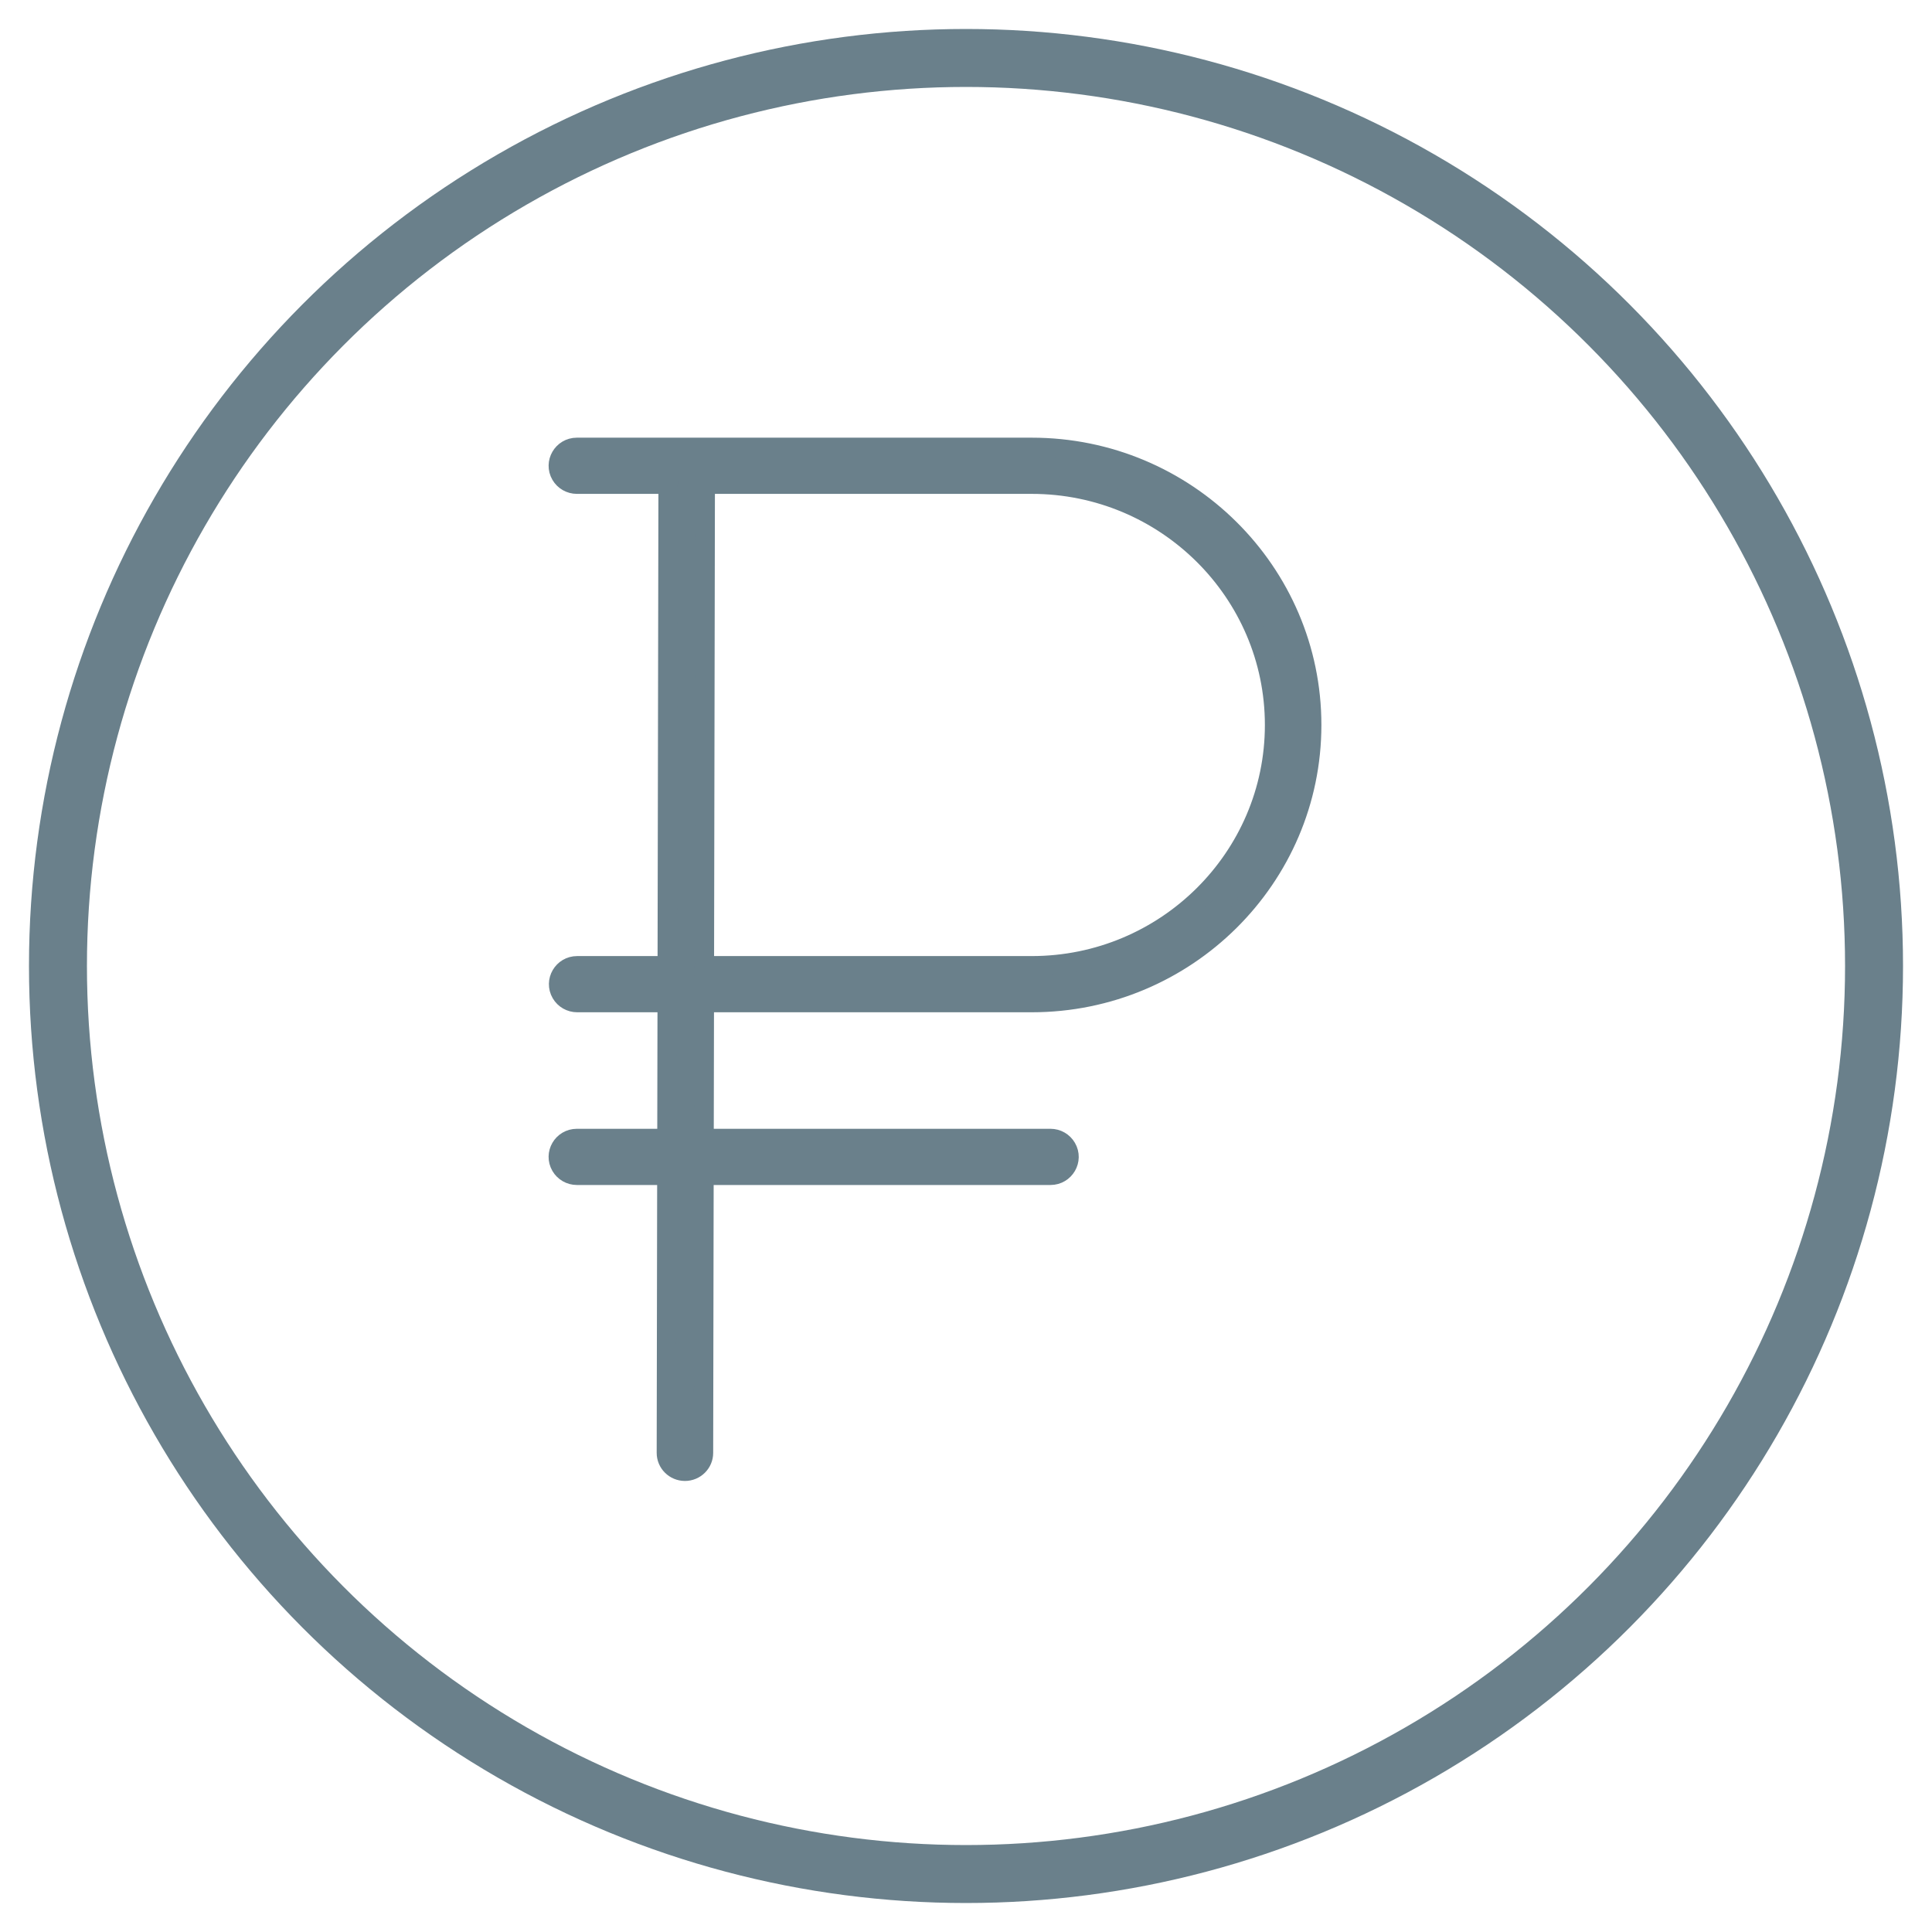
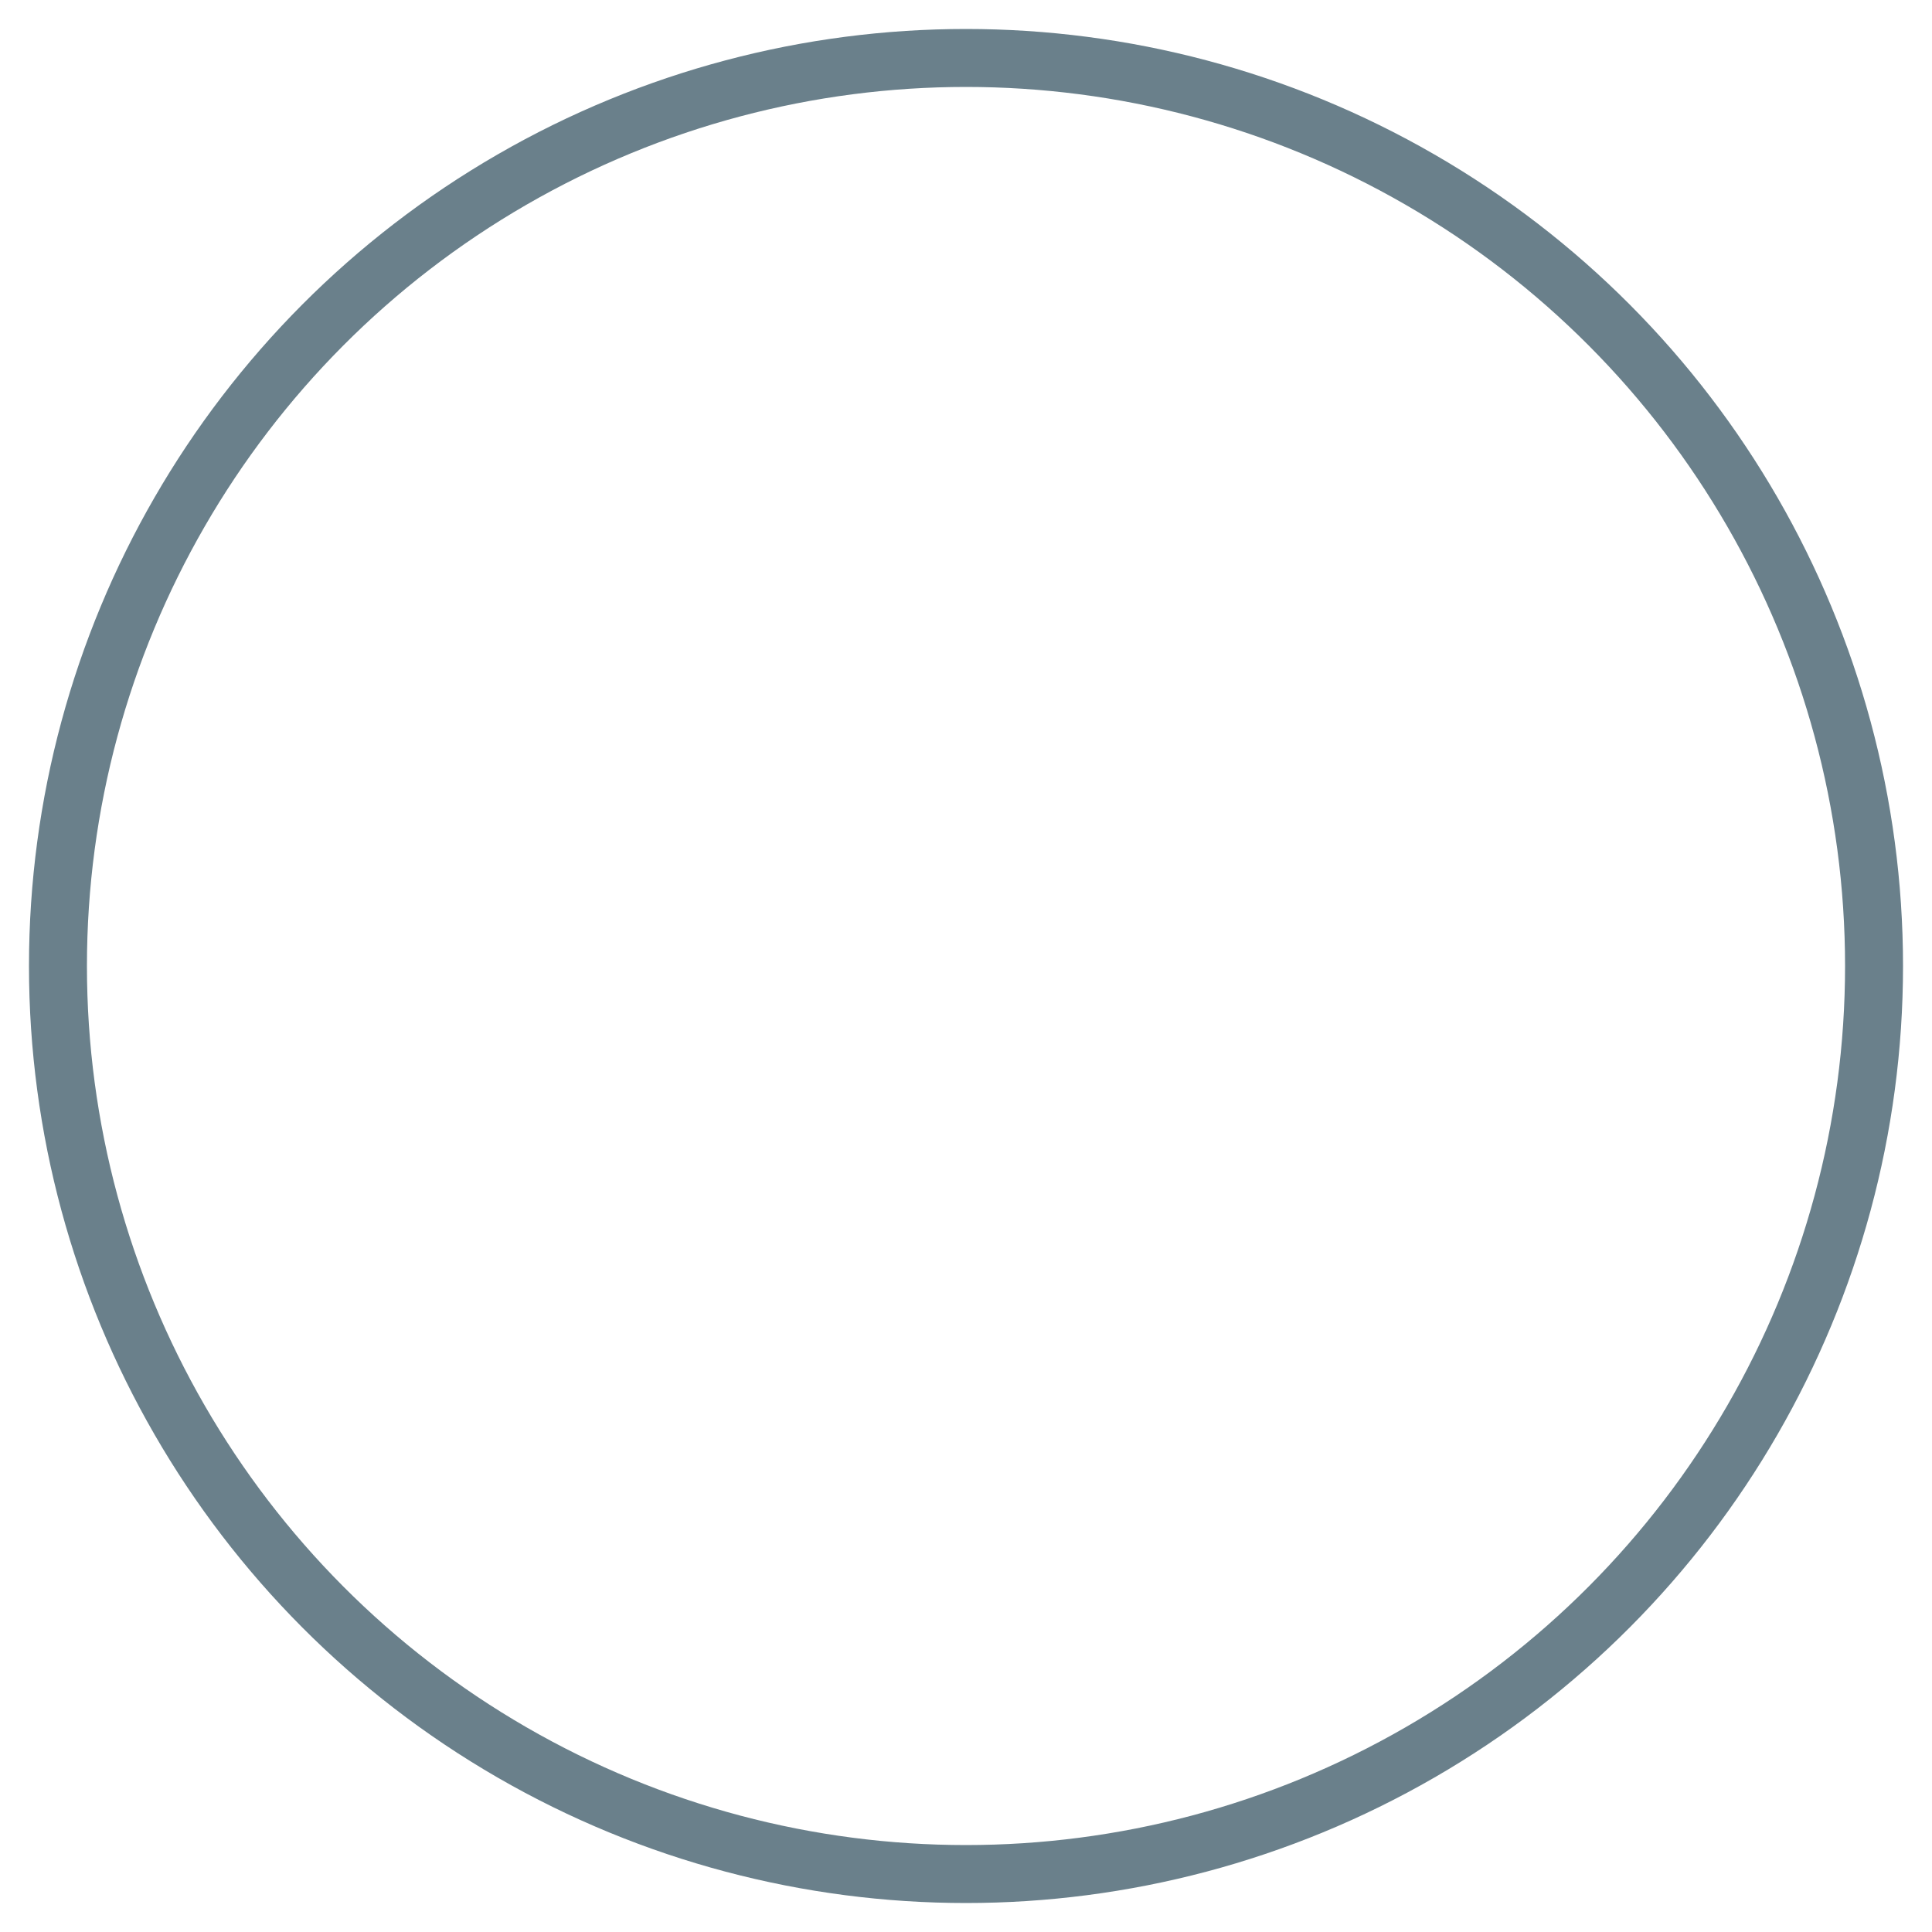
<svg xmlns="http://www.w3.org/2000/svg" viewBox="1950 2450 100 100" width="100" height="100" data-guides="{&quot;vertical&quot;:[],&quot;horizontal&quot;:[]}">
  <ellipse color="rgb(51, 51, 51)" fill="transparent" font-size-adjust="none" stroke-width="3" stroke="#6a808b" fill-opacity="1" stroke-opacity="1" id="tSvg8eb9a32dcc" title="Ellipse 3" cx="2000" cy="2500" rx="47" ry="47" style="transform: rotate(0deg); transform-origin: 2000px 2500px;" />
-   <path fill="#6a808b" stroke="#6a808b" fill-opacity="1" stroke-width="1" stroke-opacity="1" color="rgb(51, 51, 51)" fill-rule="evenodd" font-size-adjust="none" id="tSvg740e9885b8" title="Path 7" d="M 2003.404 2501.895 C 2011.394 2501.895 2017.895 2495.448 2017.895 2487.524C 2017.895 2479.601 2011.394 2473.154 2003.404 2473.154C 1995.556 2473.154 1987.708 2473.154 1979.859 2473.154C 1979.119 2473.154 1978.656 2473.949 1979.026 2474.586C 1979.198 2474.881 1979.516 2475.063 1979.859 2475.063C 1981.433 2475.063 1983.006 2475.063 1984.58 2475.063C 1984.565 2483.37 1984.55 2491.678 1984.535 2499.986C 1982.982 2499.986 1981.428 2499.986 1979.875 2499.986C 1979.134 2499.986 1978.671 2500.781 1979.041 2501.418C 1979.213 2501.713 1979.531 2501.895 1979.875 2501.895C 1981.427 2501.895 1982.98 2501.895 1984.532 2501.895C 1984.528 2504.238 1984.523 2506.582 1984.519 2508.926C 1982.966 2508.926 1981.412 2508.926 1979.859 2508.926C 1979.118 2508.926 1978.655 2509.721 1979.025 2510.357C 1979.197 2510.653 1979.515 2510.835 1979.859 2510.835C 1981.411 2510.835 1982.963 2510.835 1984.515 2510.835C 1984.507 2515.622 1984.498 2520.41 1984.49 2525.198C 1984.488 2525.725 1984.919 2526.153 1985.451 2526.154C 1985.451 2526.154 1985.451 2526.154 1985.452 2526.154C 1985.983 2526.154 1986.413 2525.728 1986.414 2525.202C 1986.423 2520.413 1986.431 2515.624 1986.44 2510.835C 1992.417 2510.835 1998.395 2510.835 2004.372 2510.835C 2005.113 2510.835 2005.576 2510.039 2005.205 2509.403C 2005.033 2509.108 2004.716 2508.926 2004.372 2508.926C 1998.396 2508.926 1992.42 2508.926 1986.444 2508.926C 1986.449 2506.582 1986.453 2504.238 1986.457 2501.895C 1992.106 2501.895 1997.755 2501.895 2003.404 2501.895ZM 1986.505 2475.063 C 1992.138 2475.063 1997.771 2475.063 2003.404 2475.063C 2010.333 2475.063 2015.97 2480.654 2015.97 2487.525C 2015.97 2494.396 2010.333 2499.986 2003.404 2499.986C 1997.756 2499.986 1992.108 2499.986 1986.46 2499.986C 1986.475 2491.678 1986.49 2483.37 1986.505 2475.063Z" />
  <defs />
</svg>